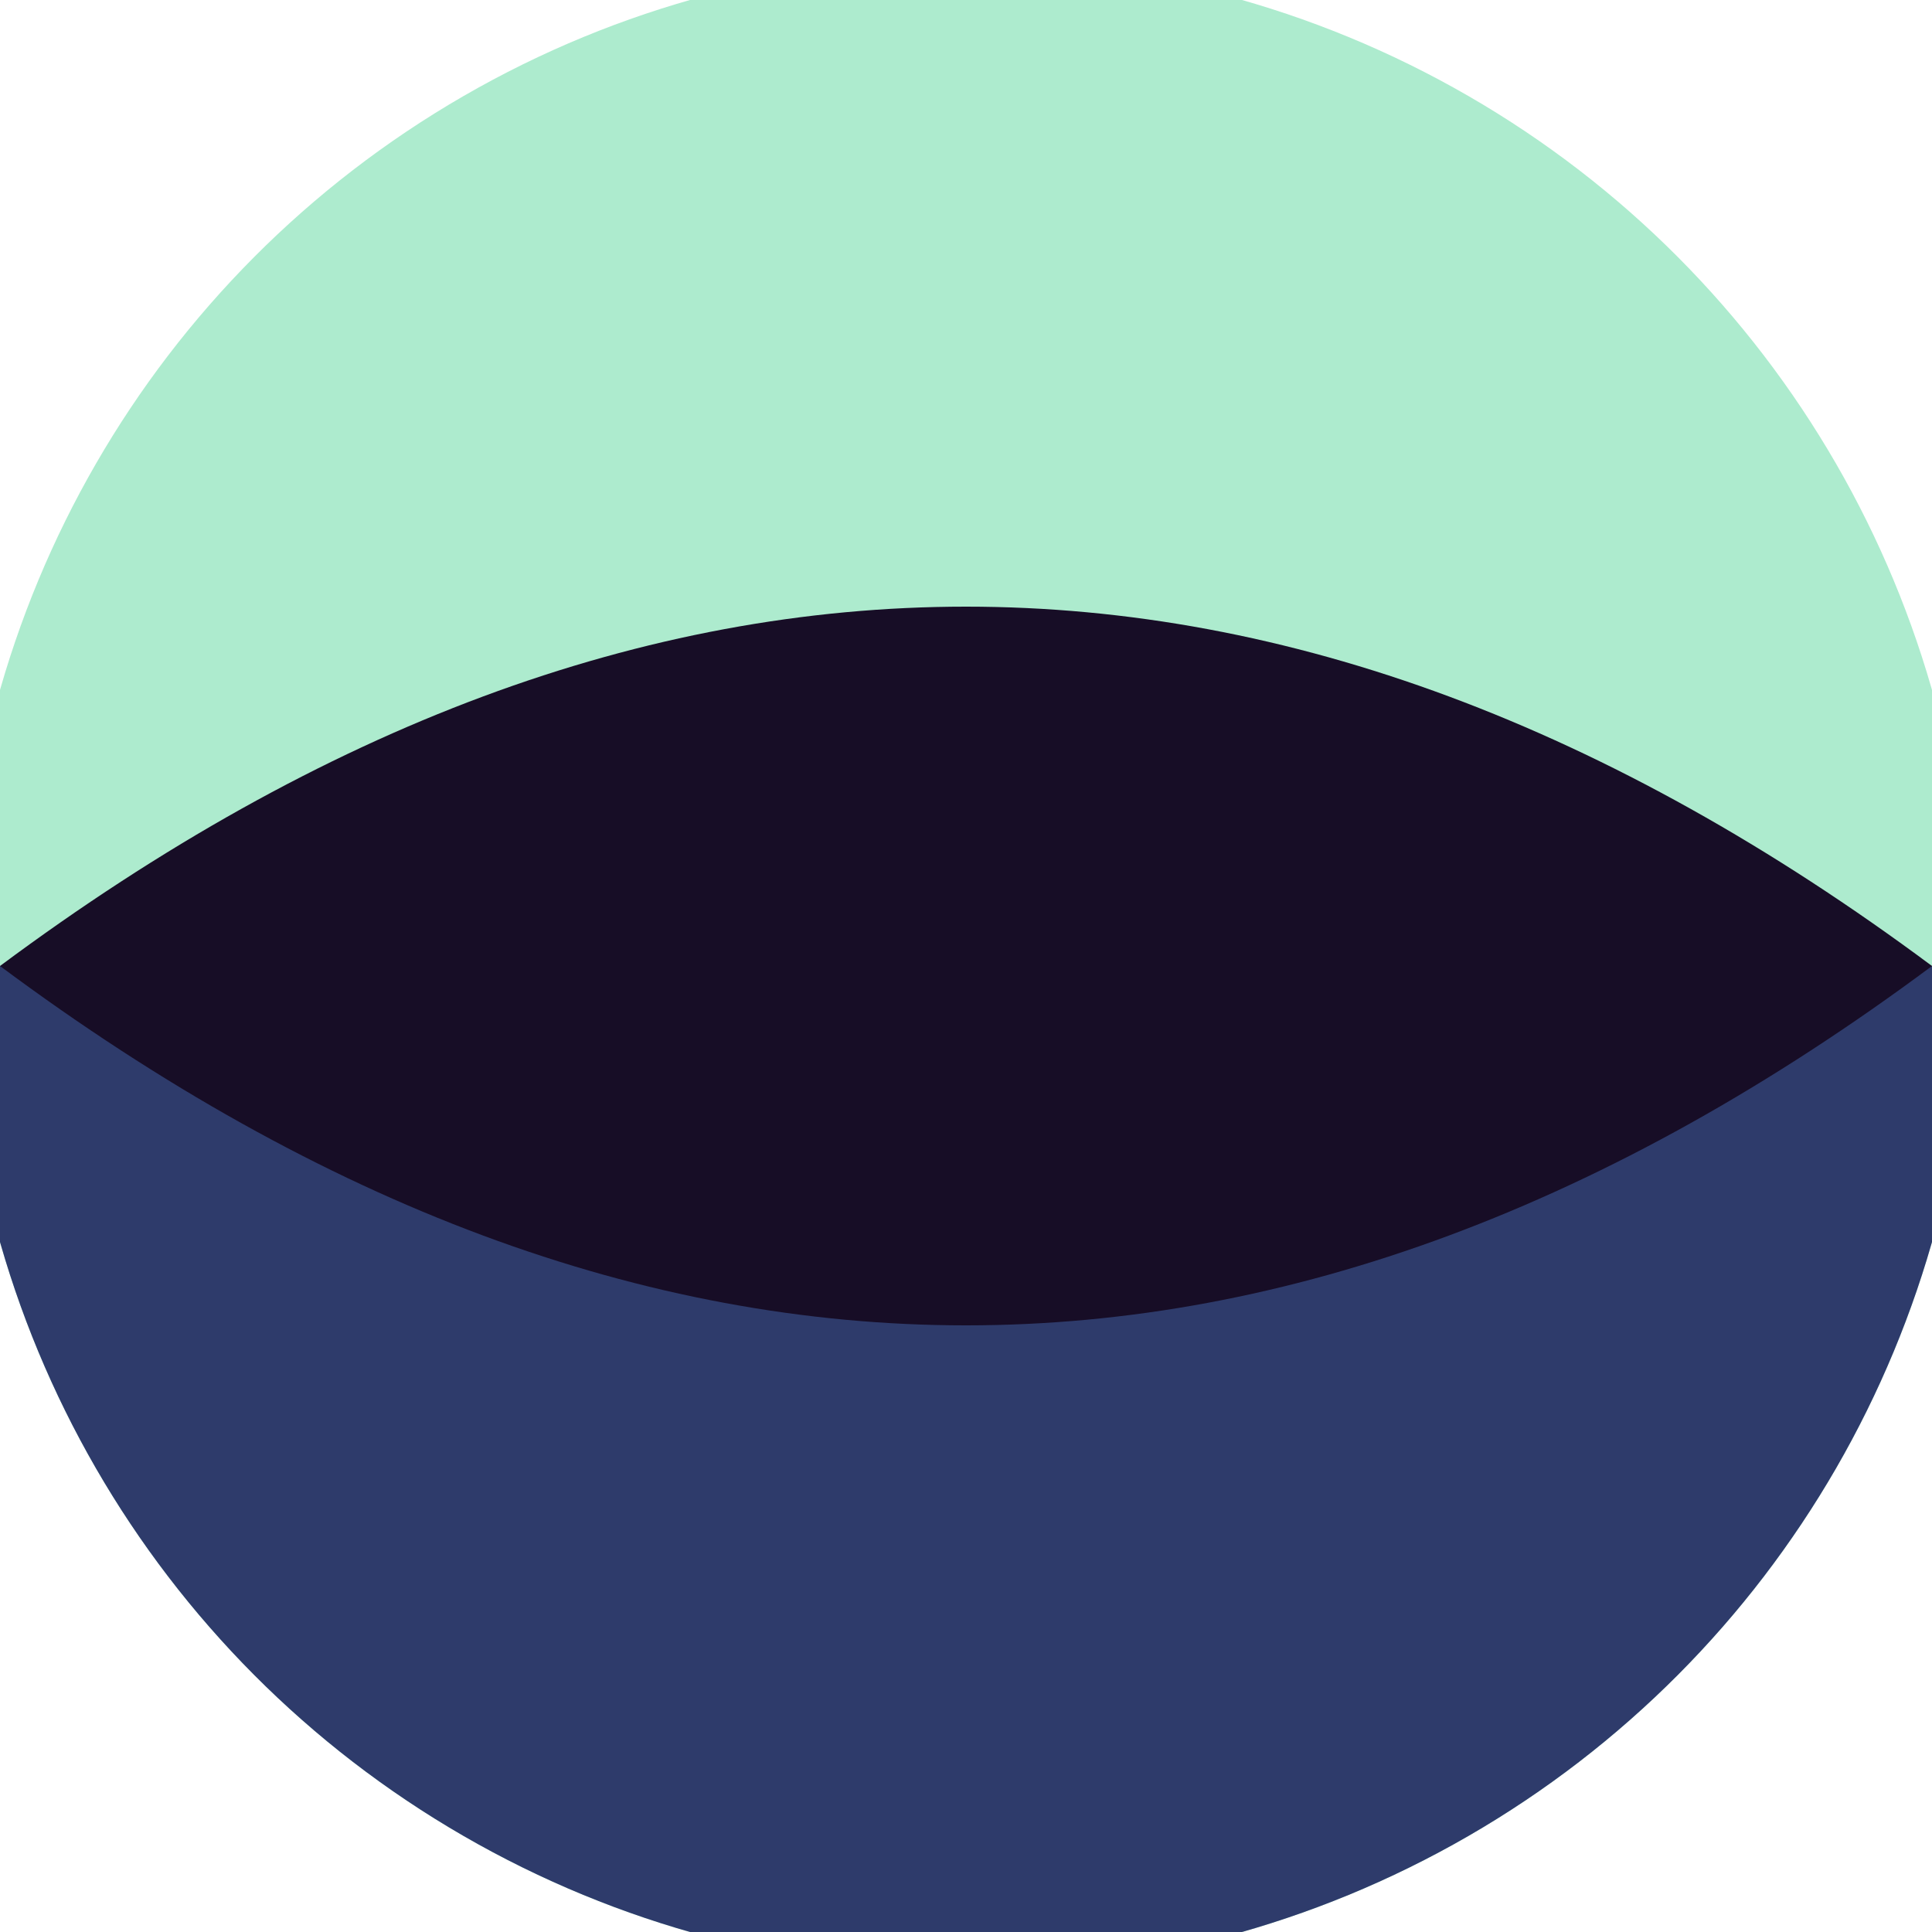
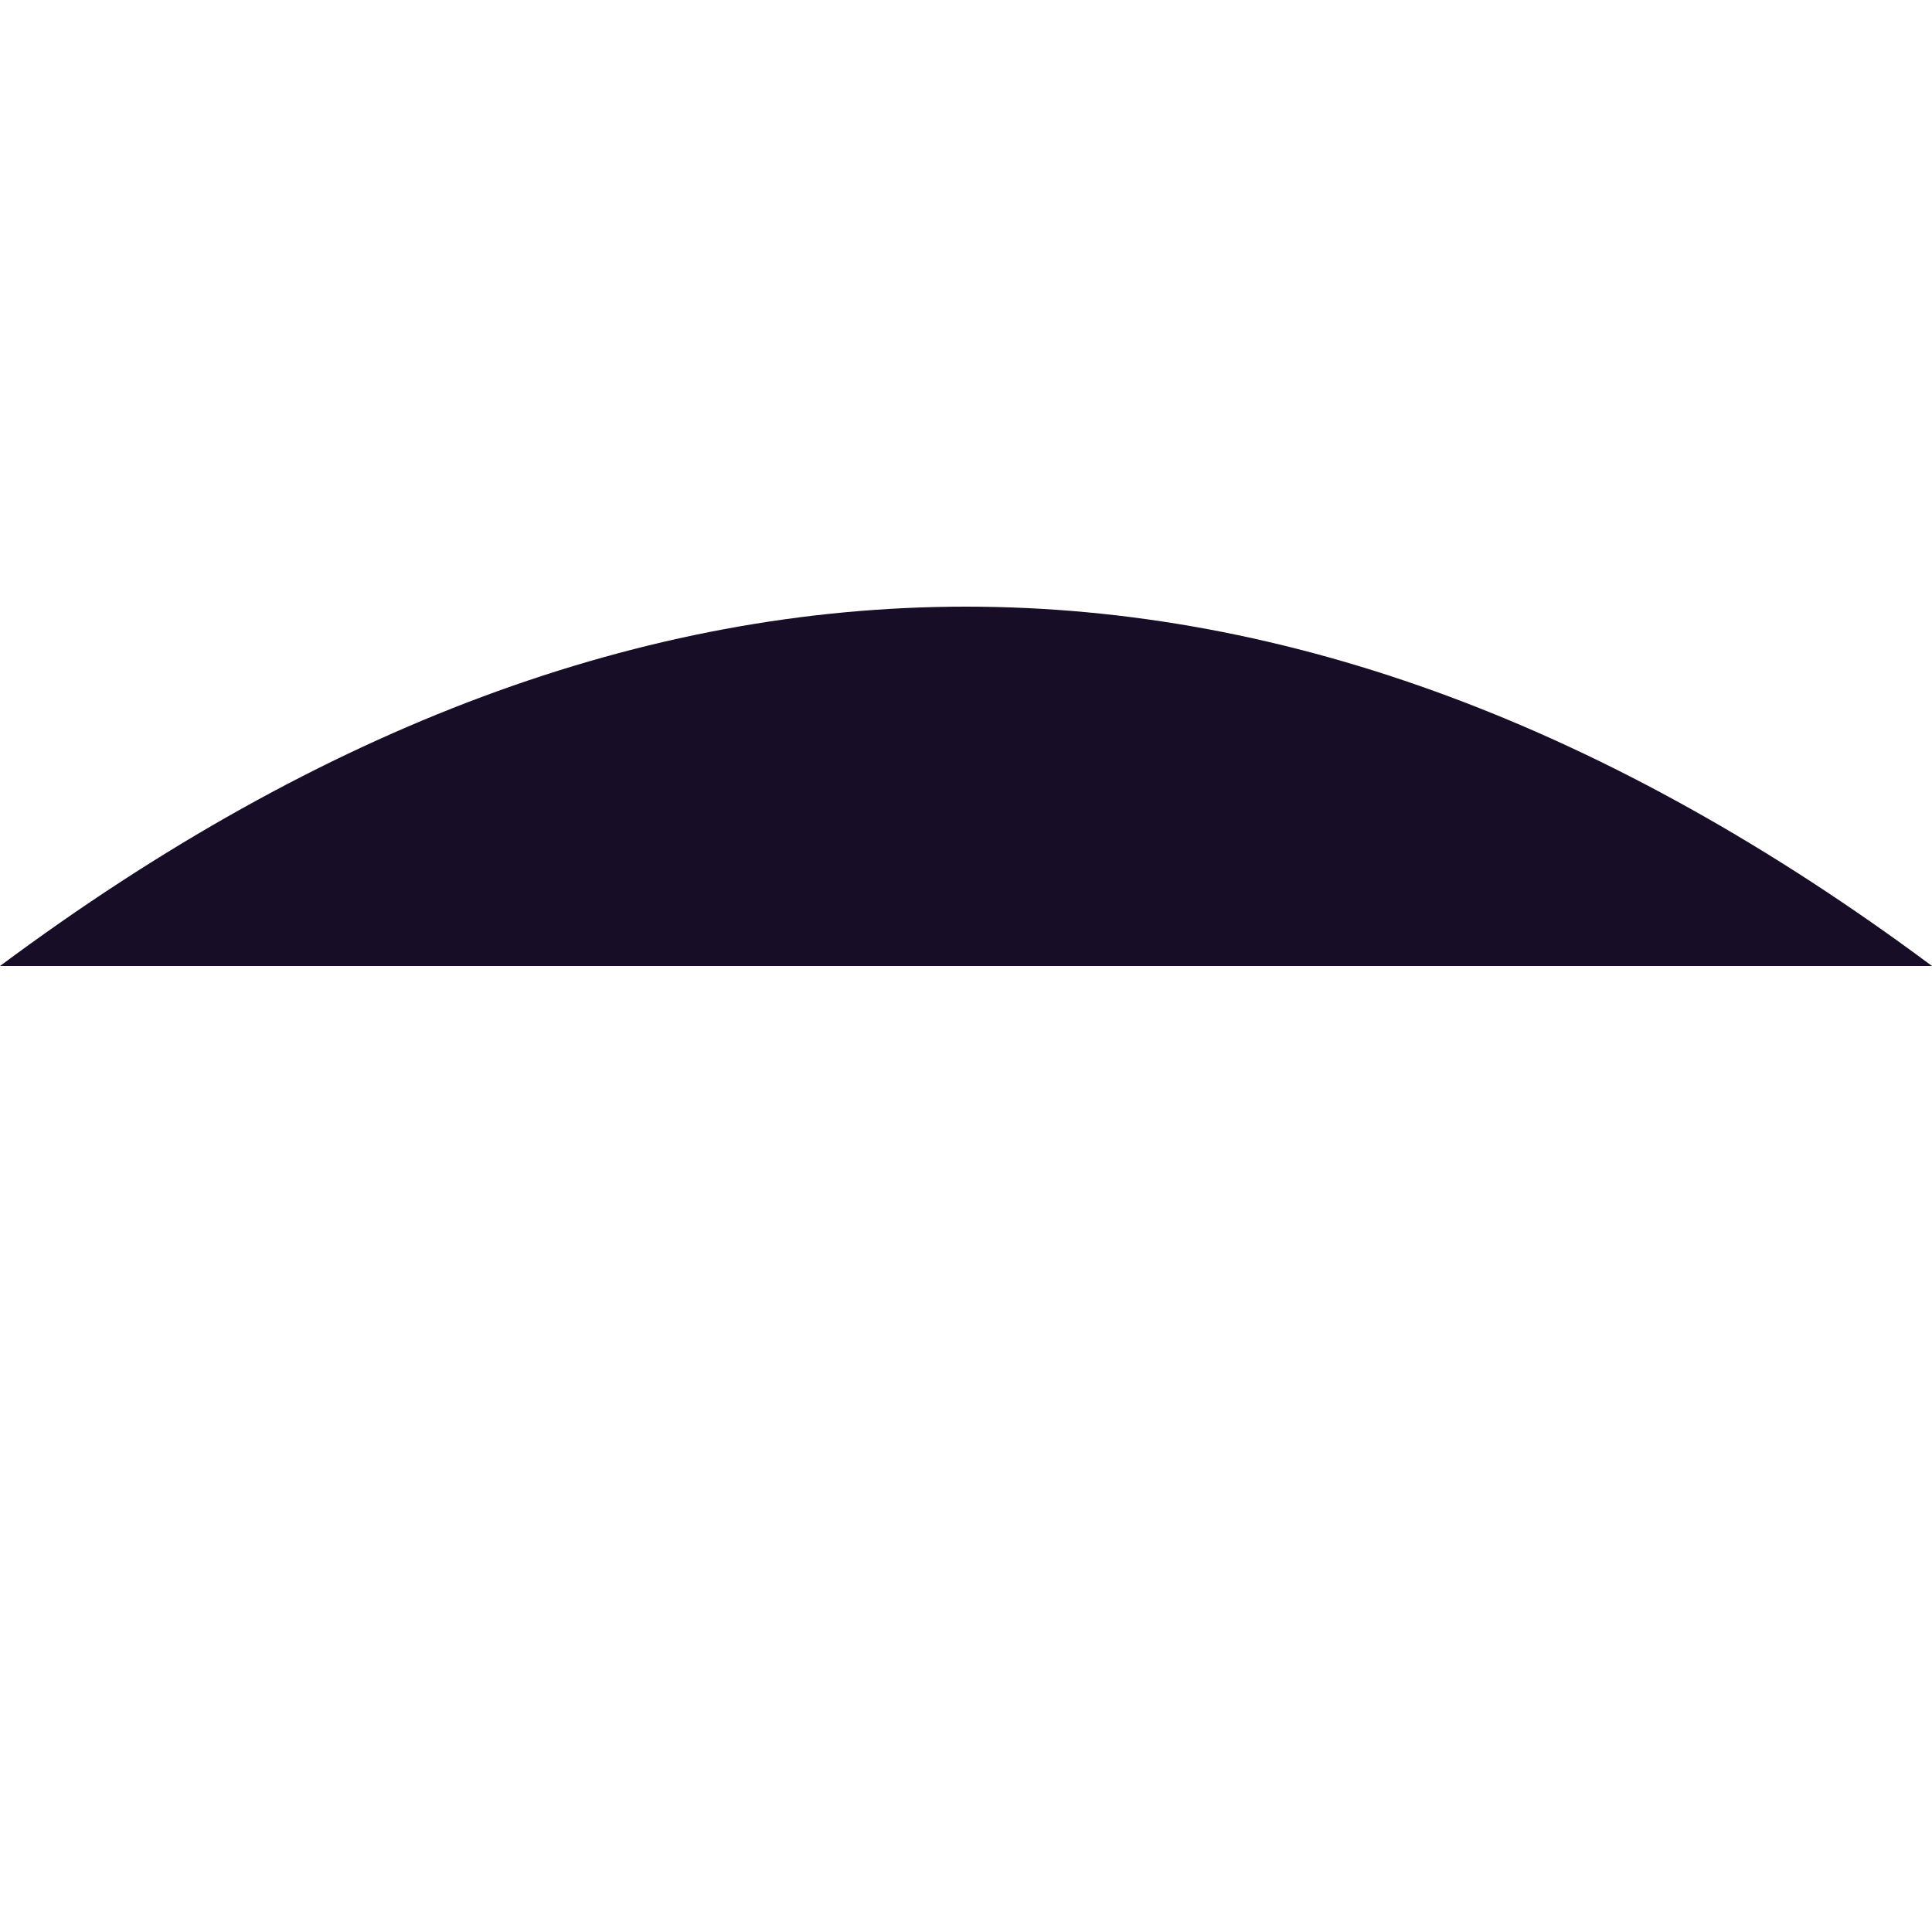
<svg xmlns="http://www.w3.org/2000/svg" width="128" height="128" viewBox="0 0 100 100" shape-rendering="geometricPrecision">
  <defs>
    <clipPath id="clip">
      <circle cx="50" cy="50" r="52" />
    </clipPath>
  </defs>
  <g transform="rotate(0 50 50)">
-     <rect x="0" y="0" width="100" height="100" fill="#adebce" clip-path="url(#clip)" />
-     <path d="M 0 50 H 100 V 100 H 0 Z" fill="#2e3b6b" clip-path="url(#clip)" />
-     <path d="M 0 50 Q 50 12.8 100 50 Q 50 87.2 0 50 Z" fill="#170d26" clip-path="url(#clip)" />
+     <path d="M 0 50 Q 50 12.8 100 50 Z" fill="#170d26" clip-path="url(#clip)" />
  </g>
</svg>